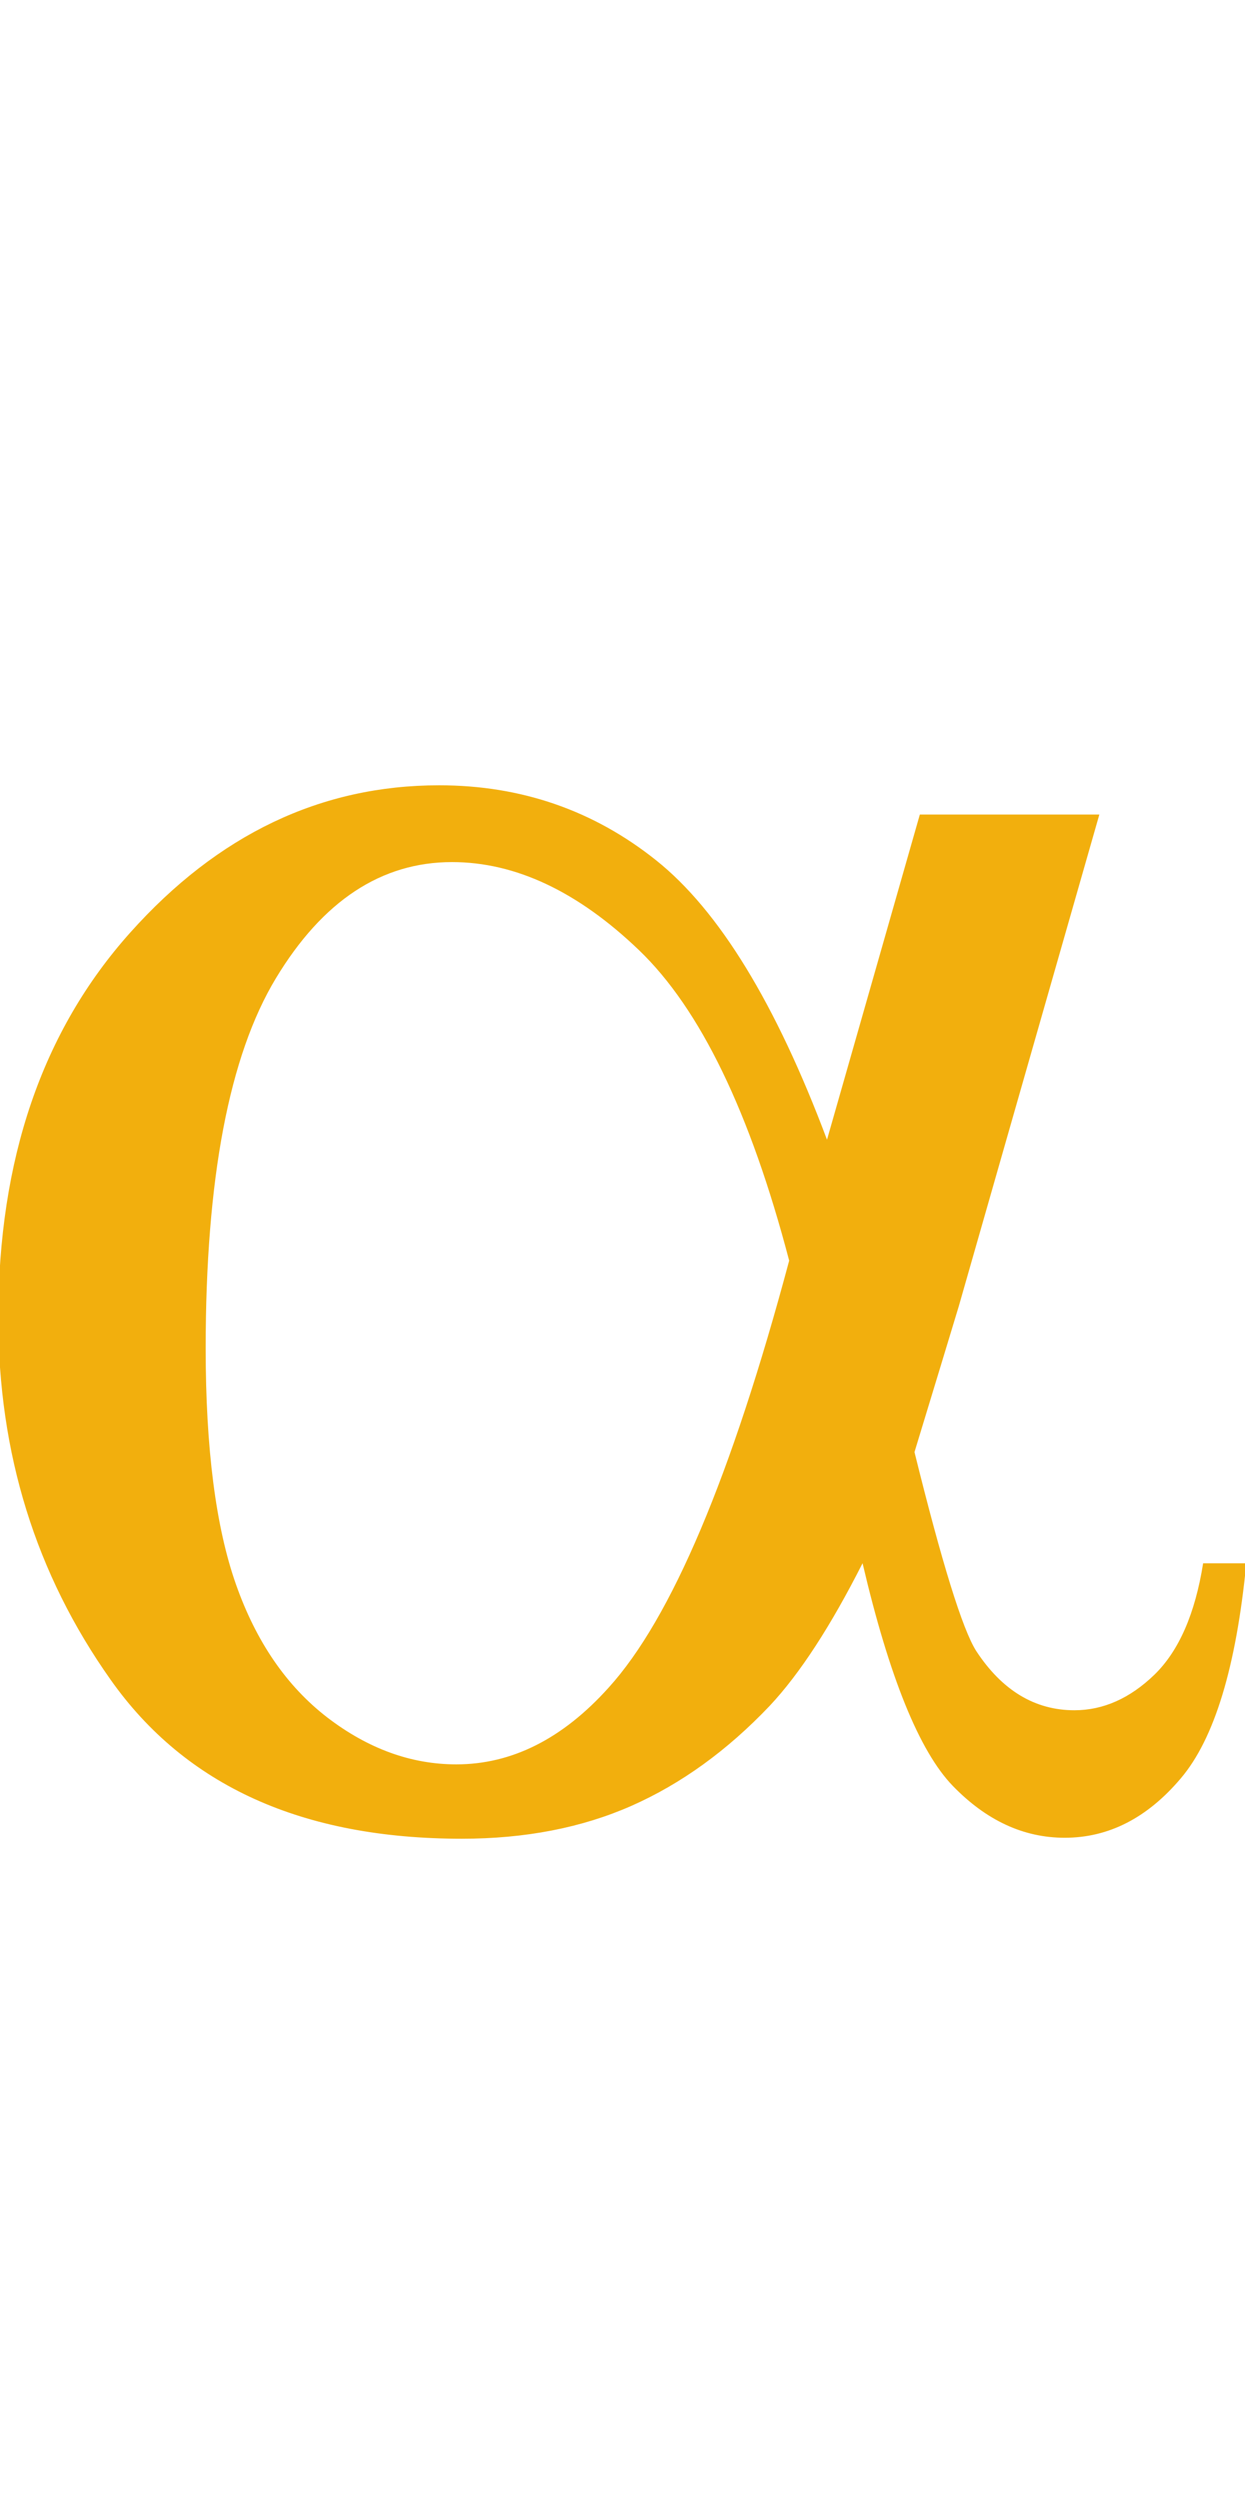
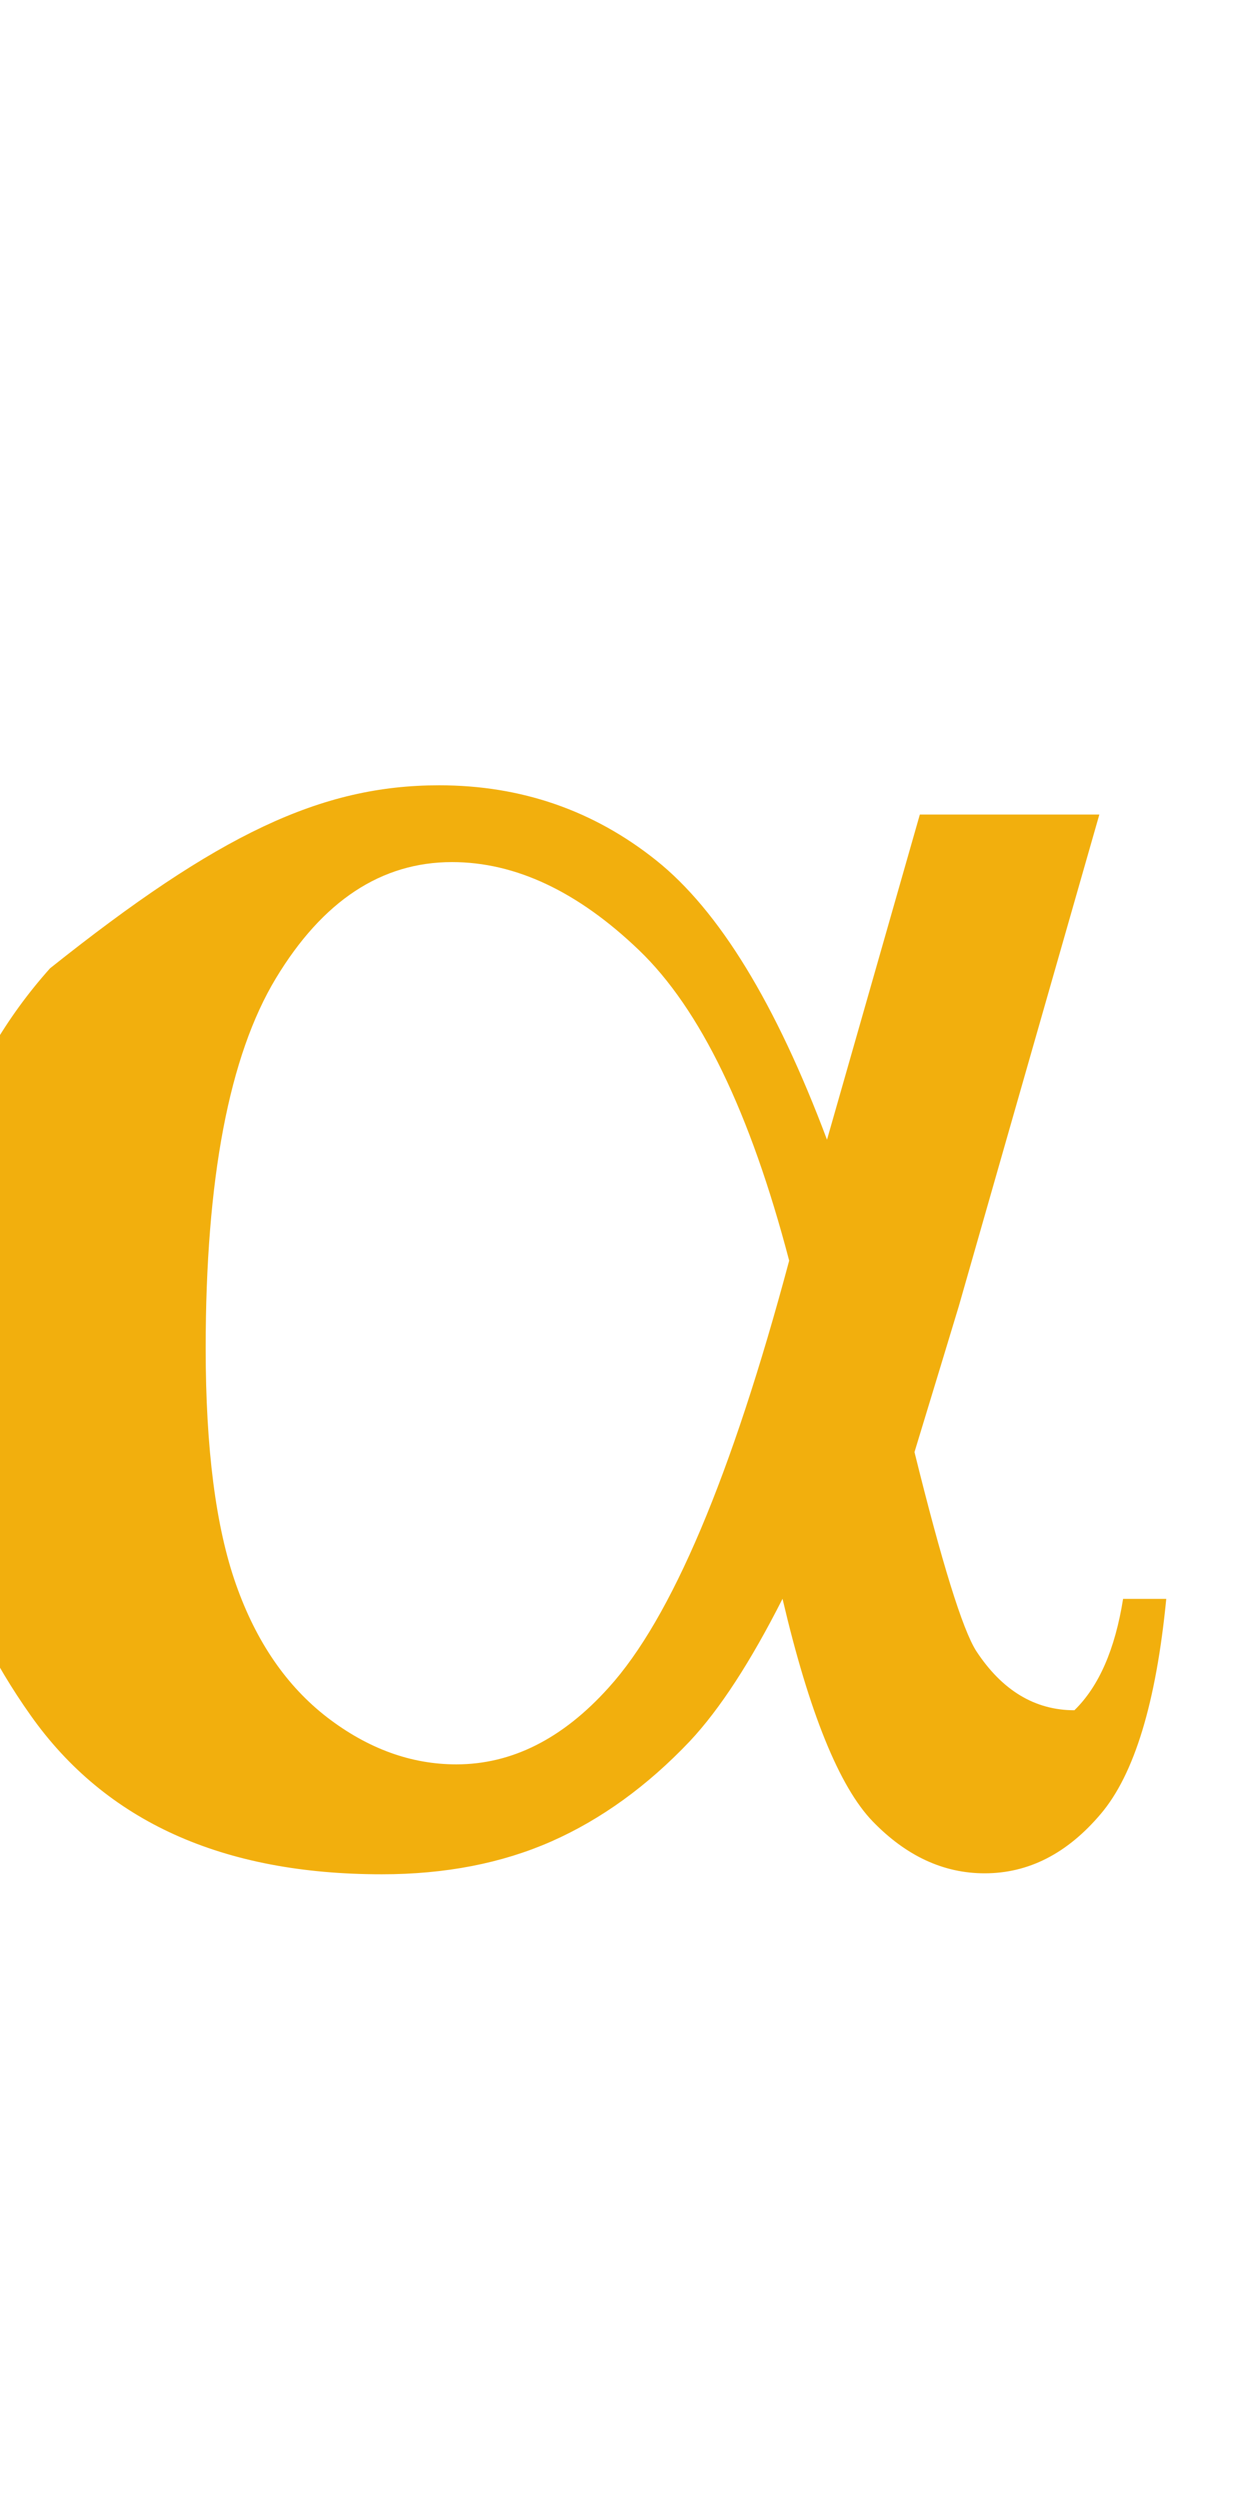
<svg xmlns="http://www.w3.org/2000/svg" xmlns:xlink="http://www.w3.org/1999/xlink" version="1.1" id="Vrstva_1" x="0px" y="0px" width="15.369px" height="30.859px" viewBox="1.469 -2.916 15.369 30.859" enable-background="new 1.469 -2.916 15.369 30.859" xml:space="preserve">
  <g>
    <g>
      <defs>
-         <polygon id="SVGID_1_" points="9.094,13.094 10.094,13.094 9.094,14.094    " />
-       </defs>
+         </defs>
      <defs>
-         <polygon id="SVGID_2_" points="7.094,11.094 6.094,11.094 7.094,10.094    " />
-       </defs>
+         </defs>
      <clipPath id="SVGID_3_">
        <use xlink:href="#SVGID_1_" display="none" overflow="visible" />
      </clipPath>
      <clipPath id="SVGID_4_" clip-path="url(#SVGID_3_)">
        <use xlink:href="#SVGID_2_" display="none" overflow="visible" />
      </clipPath>
    </g>
  </g>
  <g enable-background="new    ">
-     <path fill="#F2AF0D" d="M12.824,7.139h2.216l-1.735,6.069c-0.115,0.382-0.298,0.982-0.547,1.801   c0.338,1.368,0.592,2.187,0.761,2.454c0.319,0.488,0.725,0.733,1.213,0.733c0.356,0,0.686-0.147,0.988-0.439   c0.302-0.294,0.502-0.752,0.601-1.375h0.533c-0.125,1.281-0.394,2.166-0.808,2.654c-0.413,0.489-0.891,0.734-1.434,0.734   c-0.508,0-0.968-0.214-1.381-0.64c-0.413-0.427-0.785-1.344-1.114-2.749c-0.392,0.774-0.772,1.361-1.146,1.76   c-0.524,0.552-1.094,0.964-1.707,1.235c-0.614,0.271-1.313,0.406-2.094,0.406c-1.965,0-3.41-0.652-4.335-1.962   c-0.925-1.306-1.387-2.794-1.387-4.467c0-1.956,0.542-3.542,1.627-4.755C4.159,7.385,5.43,6.778,6.89,6.778   c1.013,0,1.908,0.31,2.68,0.927c0.775,0.619,1.478,1.769,2.108,3.448L12.824,7.139z M11.211,12.646   c-0.48-1.831-1.099-3.109-1.854-3.833S7.832,7.726,7.049,7.726c-0.872,0-1.597,0.478-2.174,1.434   c-0.578,0.957-0.867,2.479-0.867,4.568c0,1.236,0.125,2.208,0.374,2.914c0.249,0.708,0.625,1.255,1.126,1.642   c0.503,0.386,1.035,0.58,1.594,0.58c0.685,0,1.312-0.315,1.88-0.947C9.757,17.063,10.499,15.307,11.211,12.646z" />
+     <path fill="#F2AF0D" d="M12.824,7.139h2.216l-1.735,6.069c-0.115,0.382-0.298,0.982-0.547,1.801   c0.338,1.368,0.592,2.187,0.761,2.454c0.319,0.488,0.725,0.733,1.213,0.733c0.302-0.294,0.502-0.752,0.601-1.375h0.533c-0.125,1.281-0.394,2.166-0.808,2.654c-0.413,0.489-0.891,0.734-1.434,0.734   c-0.508,0-0.968-0.214-1.381-0.64c-0.413-0.427-0.785-1.344-1.114-2.749c-0.392,0.774-0.772,1.361-1.146,1.76   c-0.524,0.552-1.094,0.964-1.707,1.235c-0.614,0.271-1.313,0.406-2.094,0.406c-1.965,0-3.41-0.652-4.335-1.962   c-0.925-1.306-1.387-2.794-1.387-4.467c0-1.956,0.542-3.542,1.627-4.755C4.159,7.385,5.43,6.778,6.89,6.778   c1.013,0,1.908,0.31,2.68,0.927c0.775,0.619,1.478,1.769,2.108,3.448L12.824,7.139z M11.211,12.646   c-0.48-1.831-1.099-3.109-1.854-3.833S7.832,7.726,7.049,7.726c-0.872,0-1.597,0.478-2.174,1.434   c-0.578,0.957-0.867,2.479-0.867,4.568c0,1.236,0.125,2.208,0.374,2.914c0.249,0.708,0.625,1.255,1.126,1.642   c0.503,0.386,1.035,0.58,1.594,0.58c0.685,0,1.312-0.315,1.88-0.947C9.757,17.063,10.499,15.307,11.211,12.646z" />
  </g>
</svg>